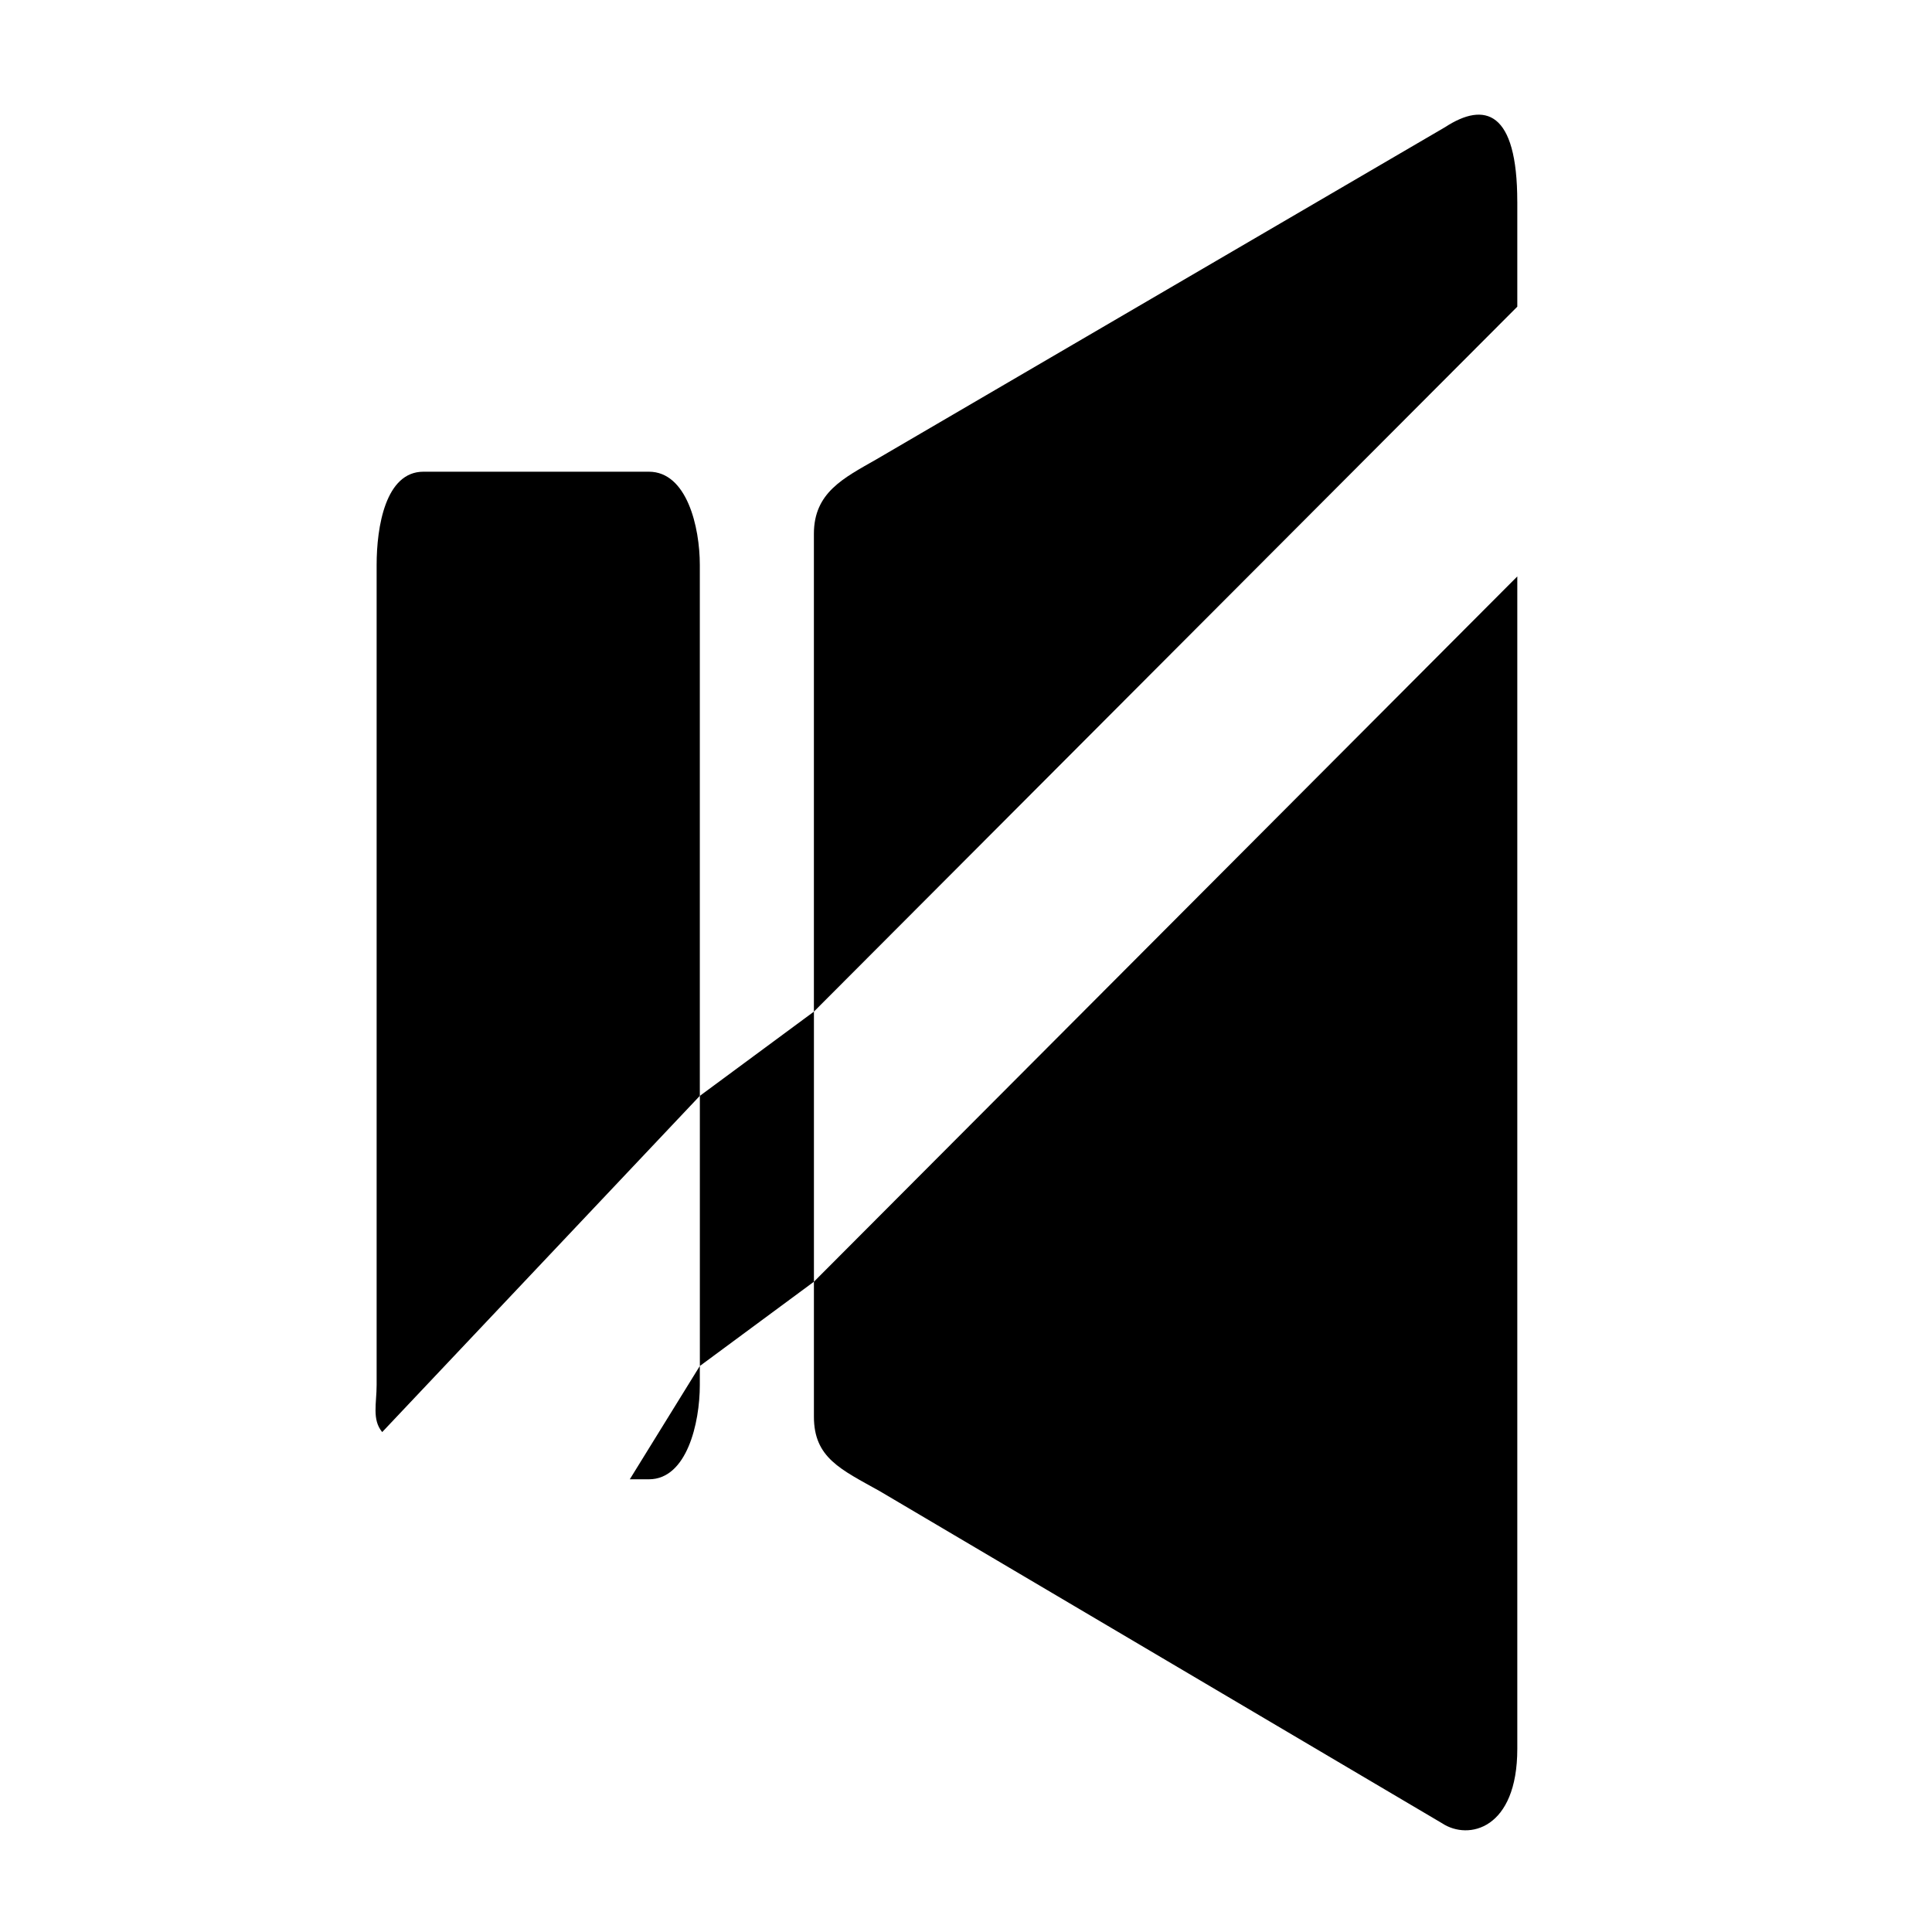
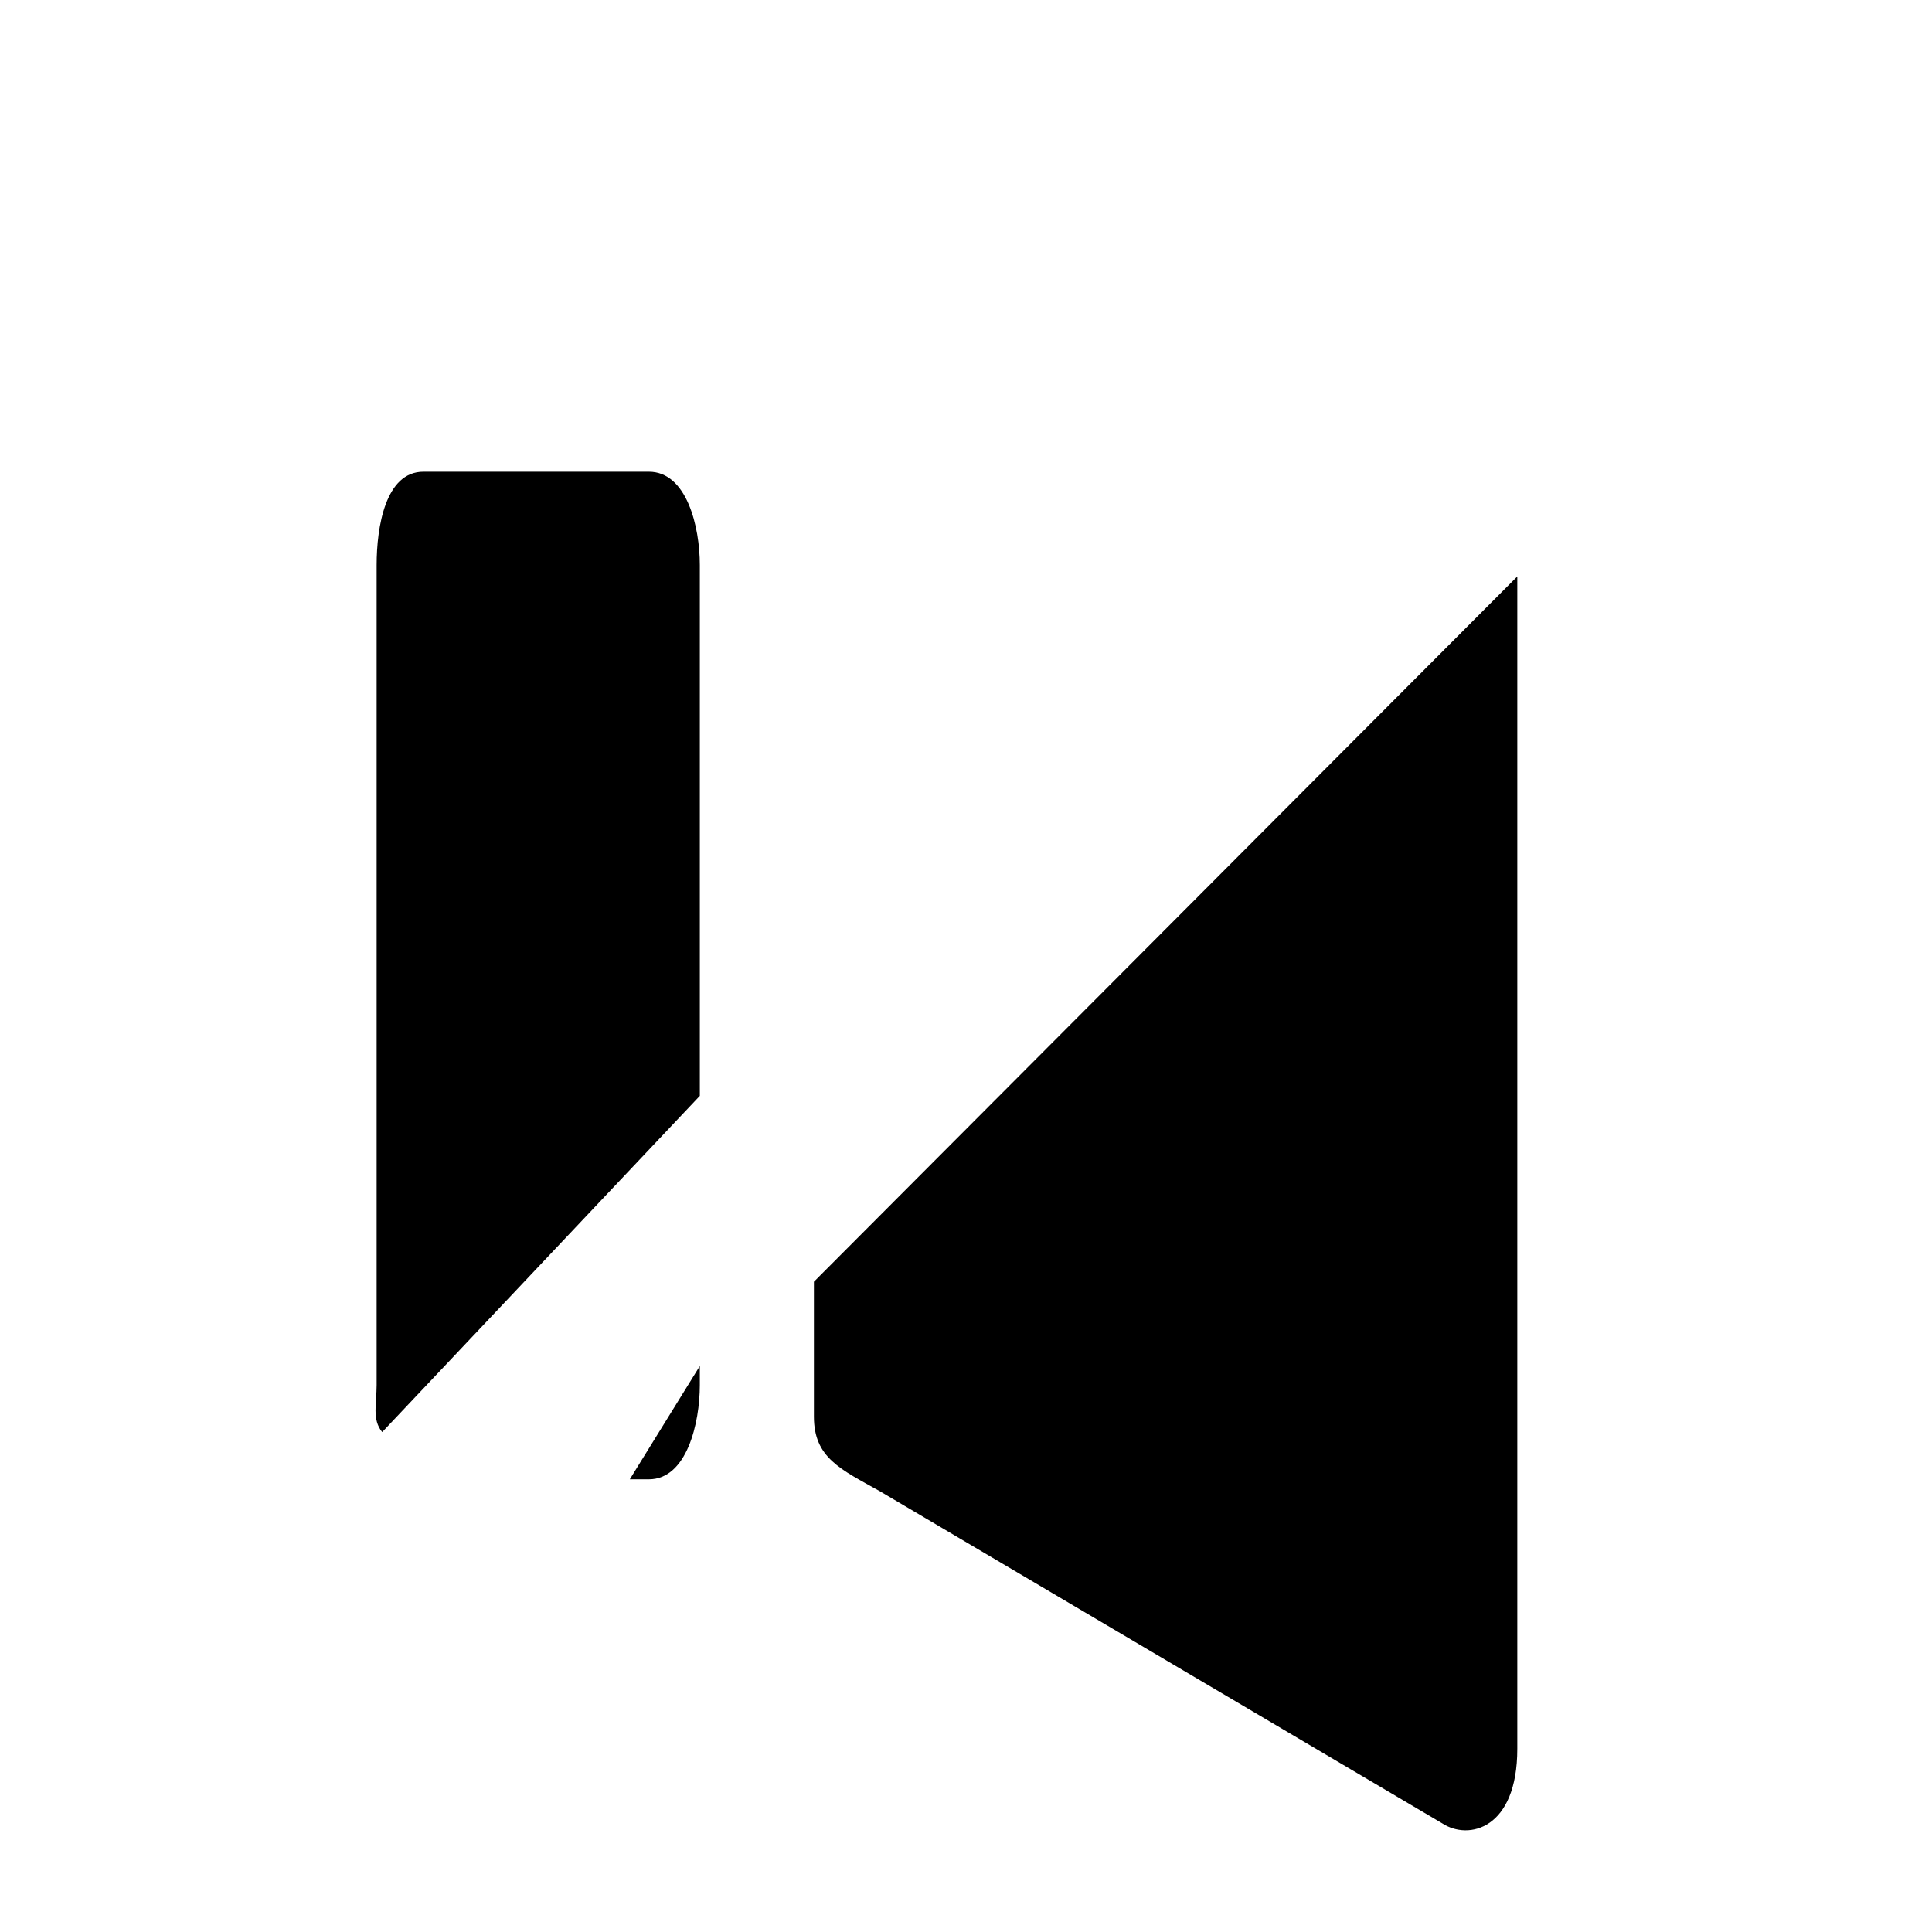
<svg xmlns="http://www.w3.org/2000/svg" fill="#000000" width="800px" height="800px" version="1.1" viewBox="144 144 512 512">
  <g>
    <path d="m329.46 506v5.059c0 10.062-3.445 24.969-13.496 24.969h-5.062z" />
    <path d="m546.1 296.76v310.7c0 21.25-12.891 24.359-19.914 19.734l-149.05-88.027c-10.312-5.773-17.441-8.805-17.441-19.742v-35.754z" />
-     <path d="m546.1 197.44v27.832l-186.41 186.82v-126.62c0-10.938 7.836-14.762 16.555-19.738l150.72-88.039c10.5-6.844 19.129-4.352 19.129 19.746z" />
-     <path d="m359.7 412.09v71.578l-30.23 22.332v-71.586z" />
    <path d="m329.46 293.74v140.67l-84.172 89.105c-2.754-3.293-1.477-7.652-1.477-12.457v-217.32c0-10.141 2.348-24.73 12.398-24.73h59.75c10.055 0 13.5 14.59 13.5 24.73z" />
  </g>
</svg>